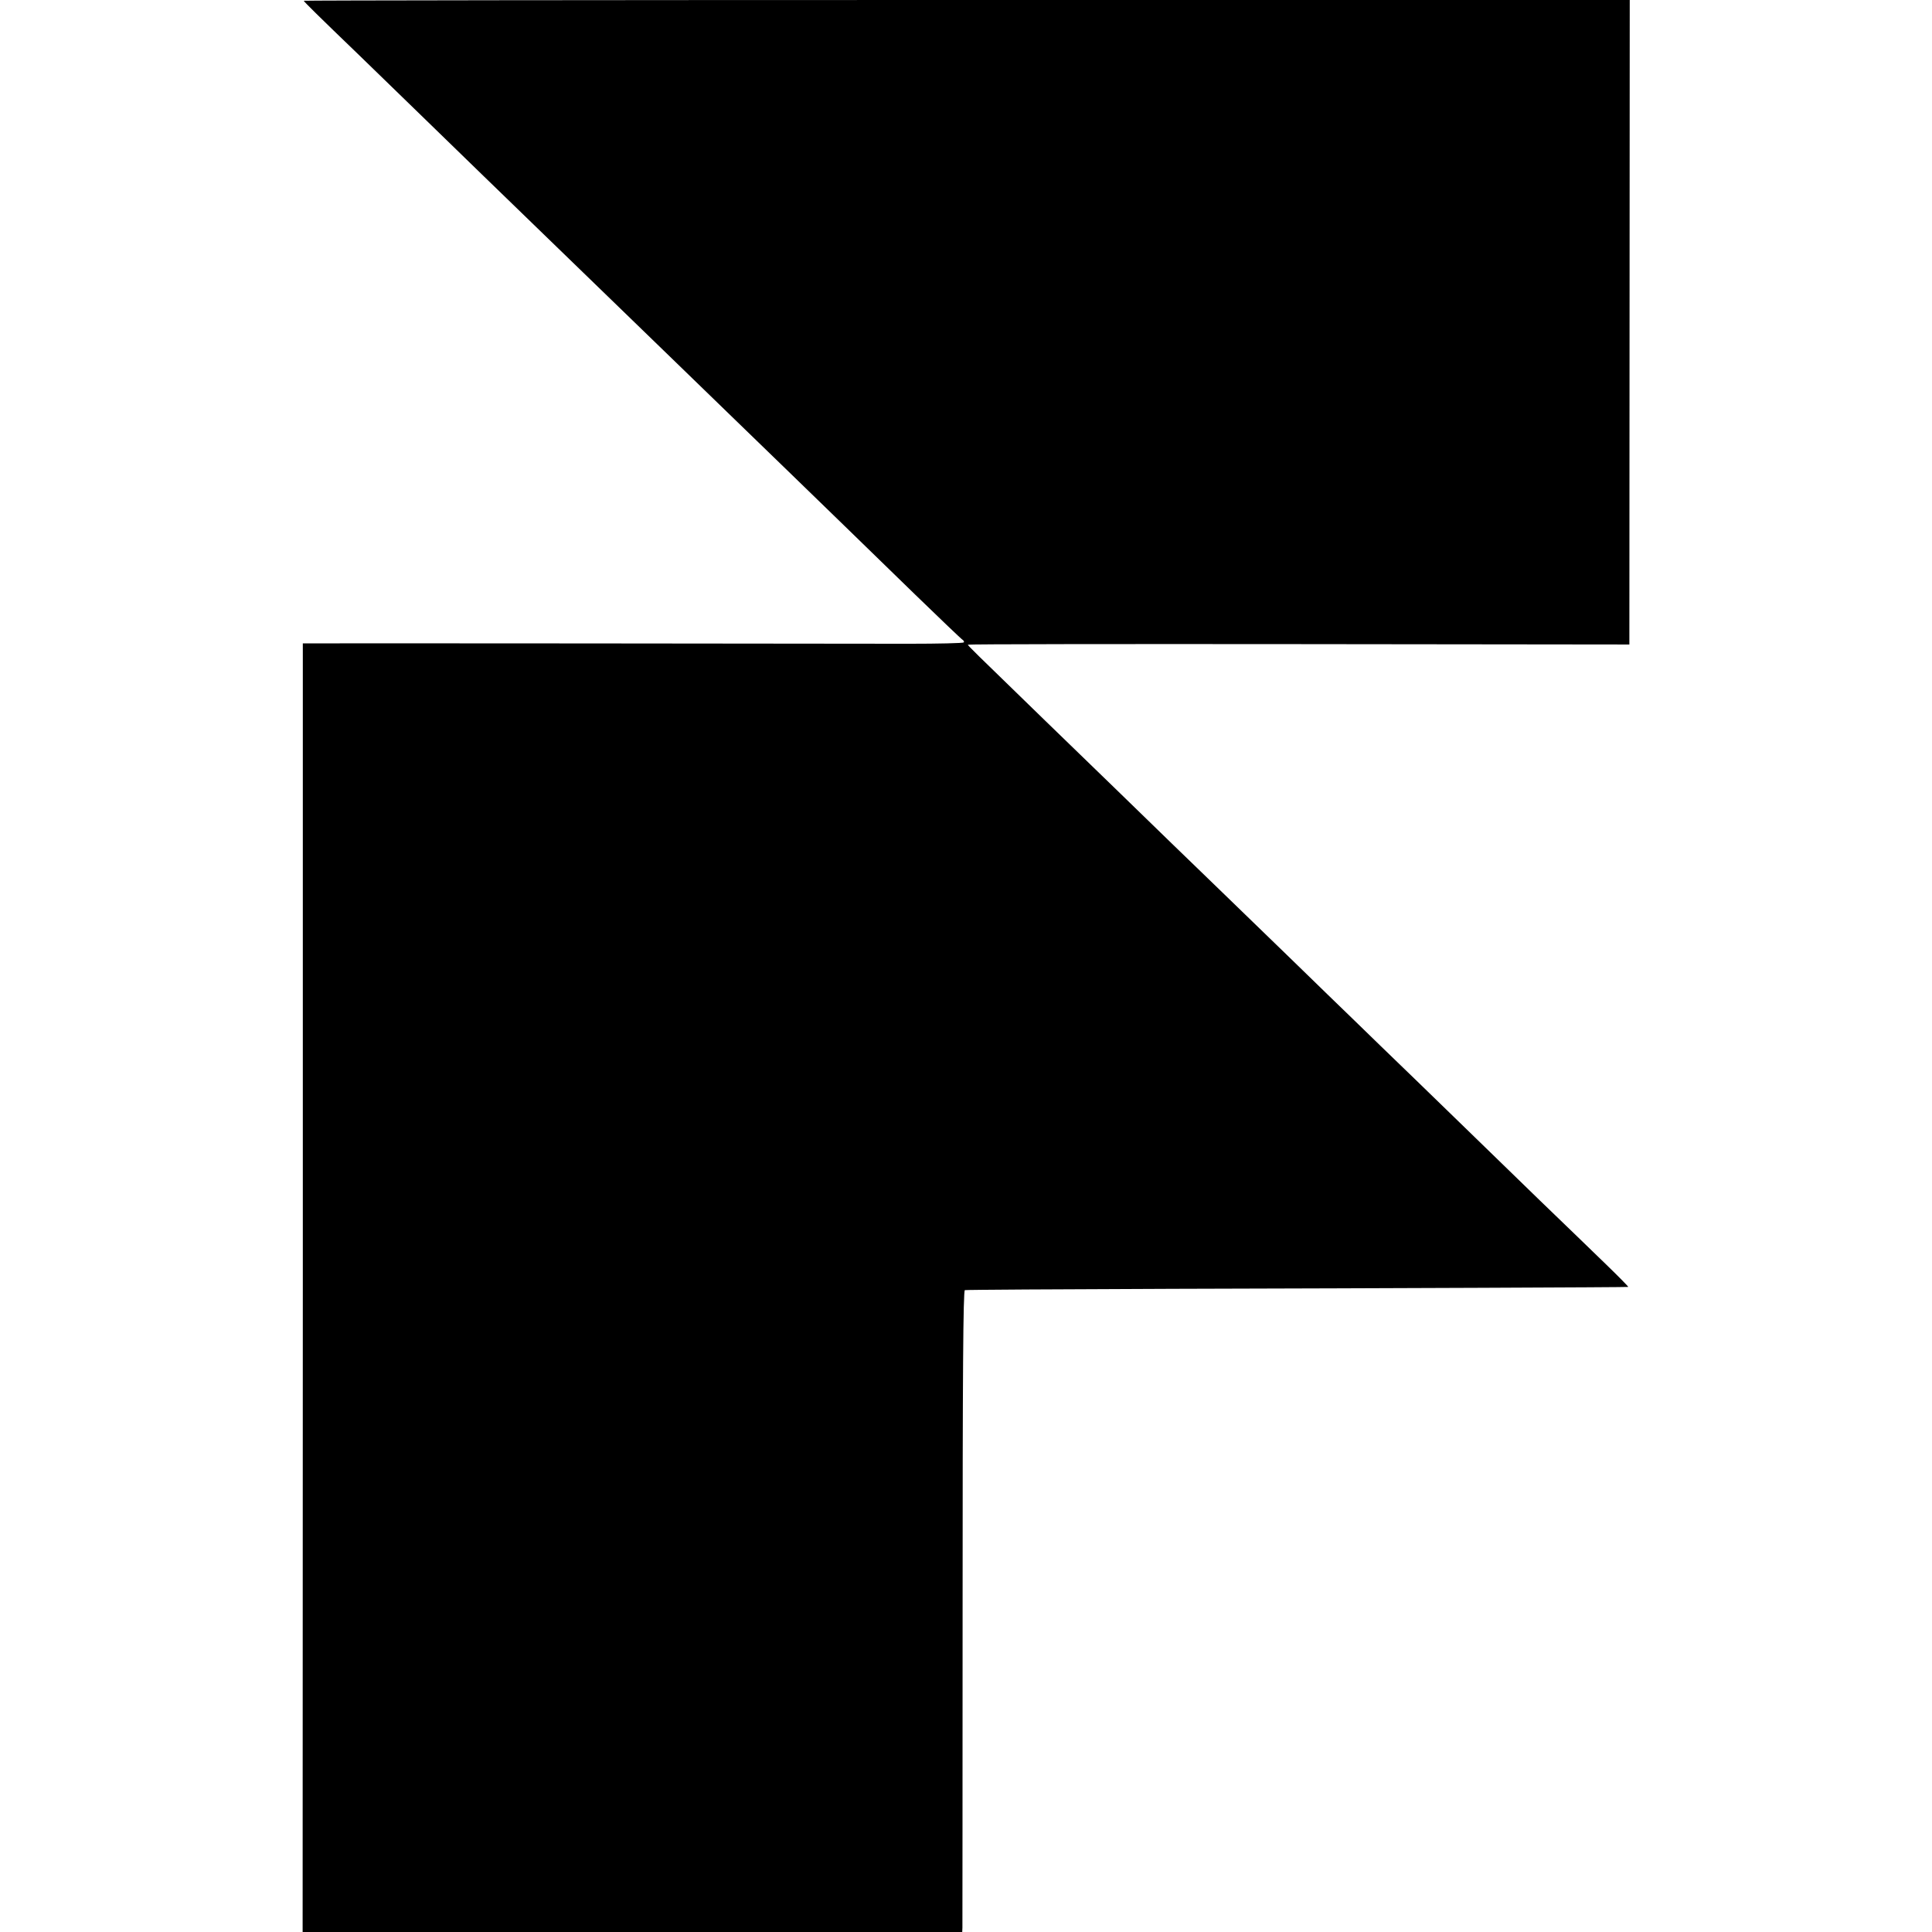
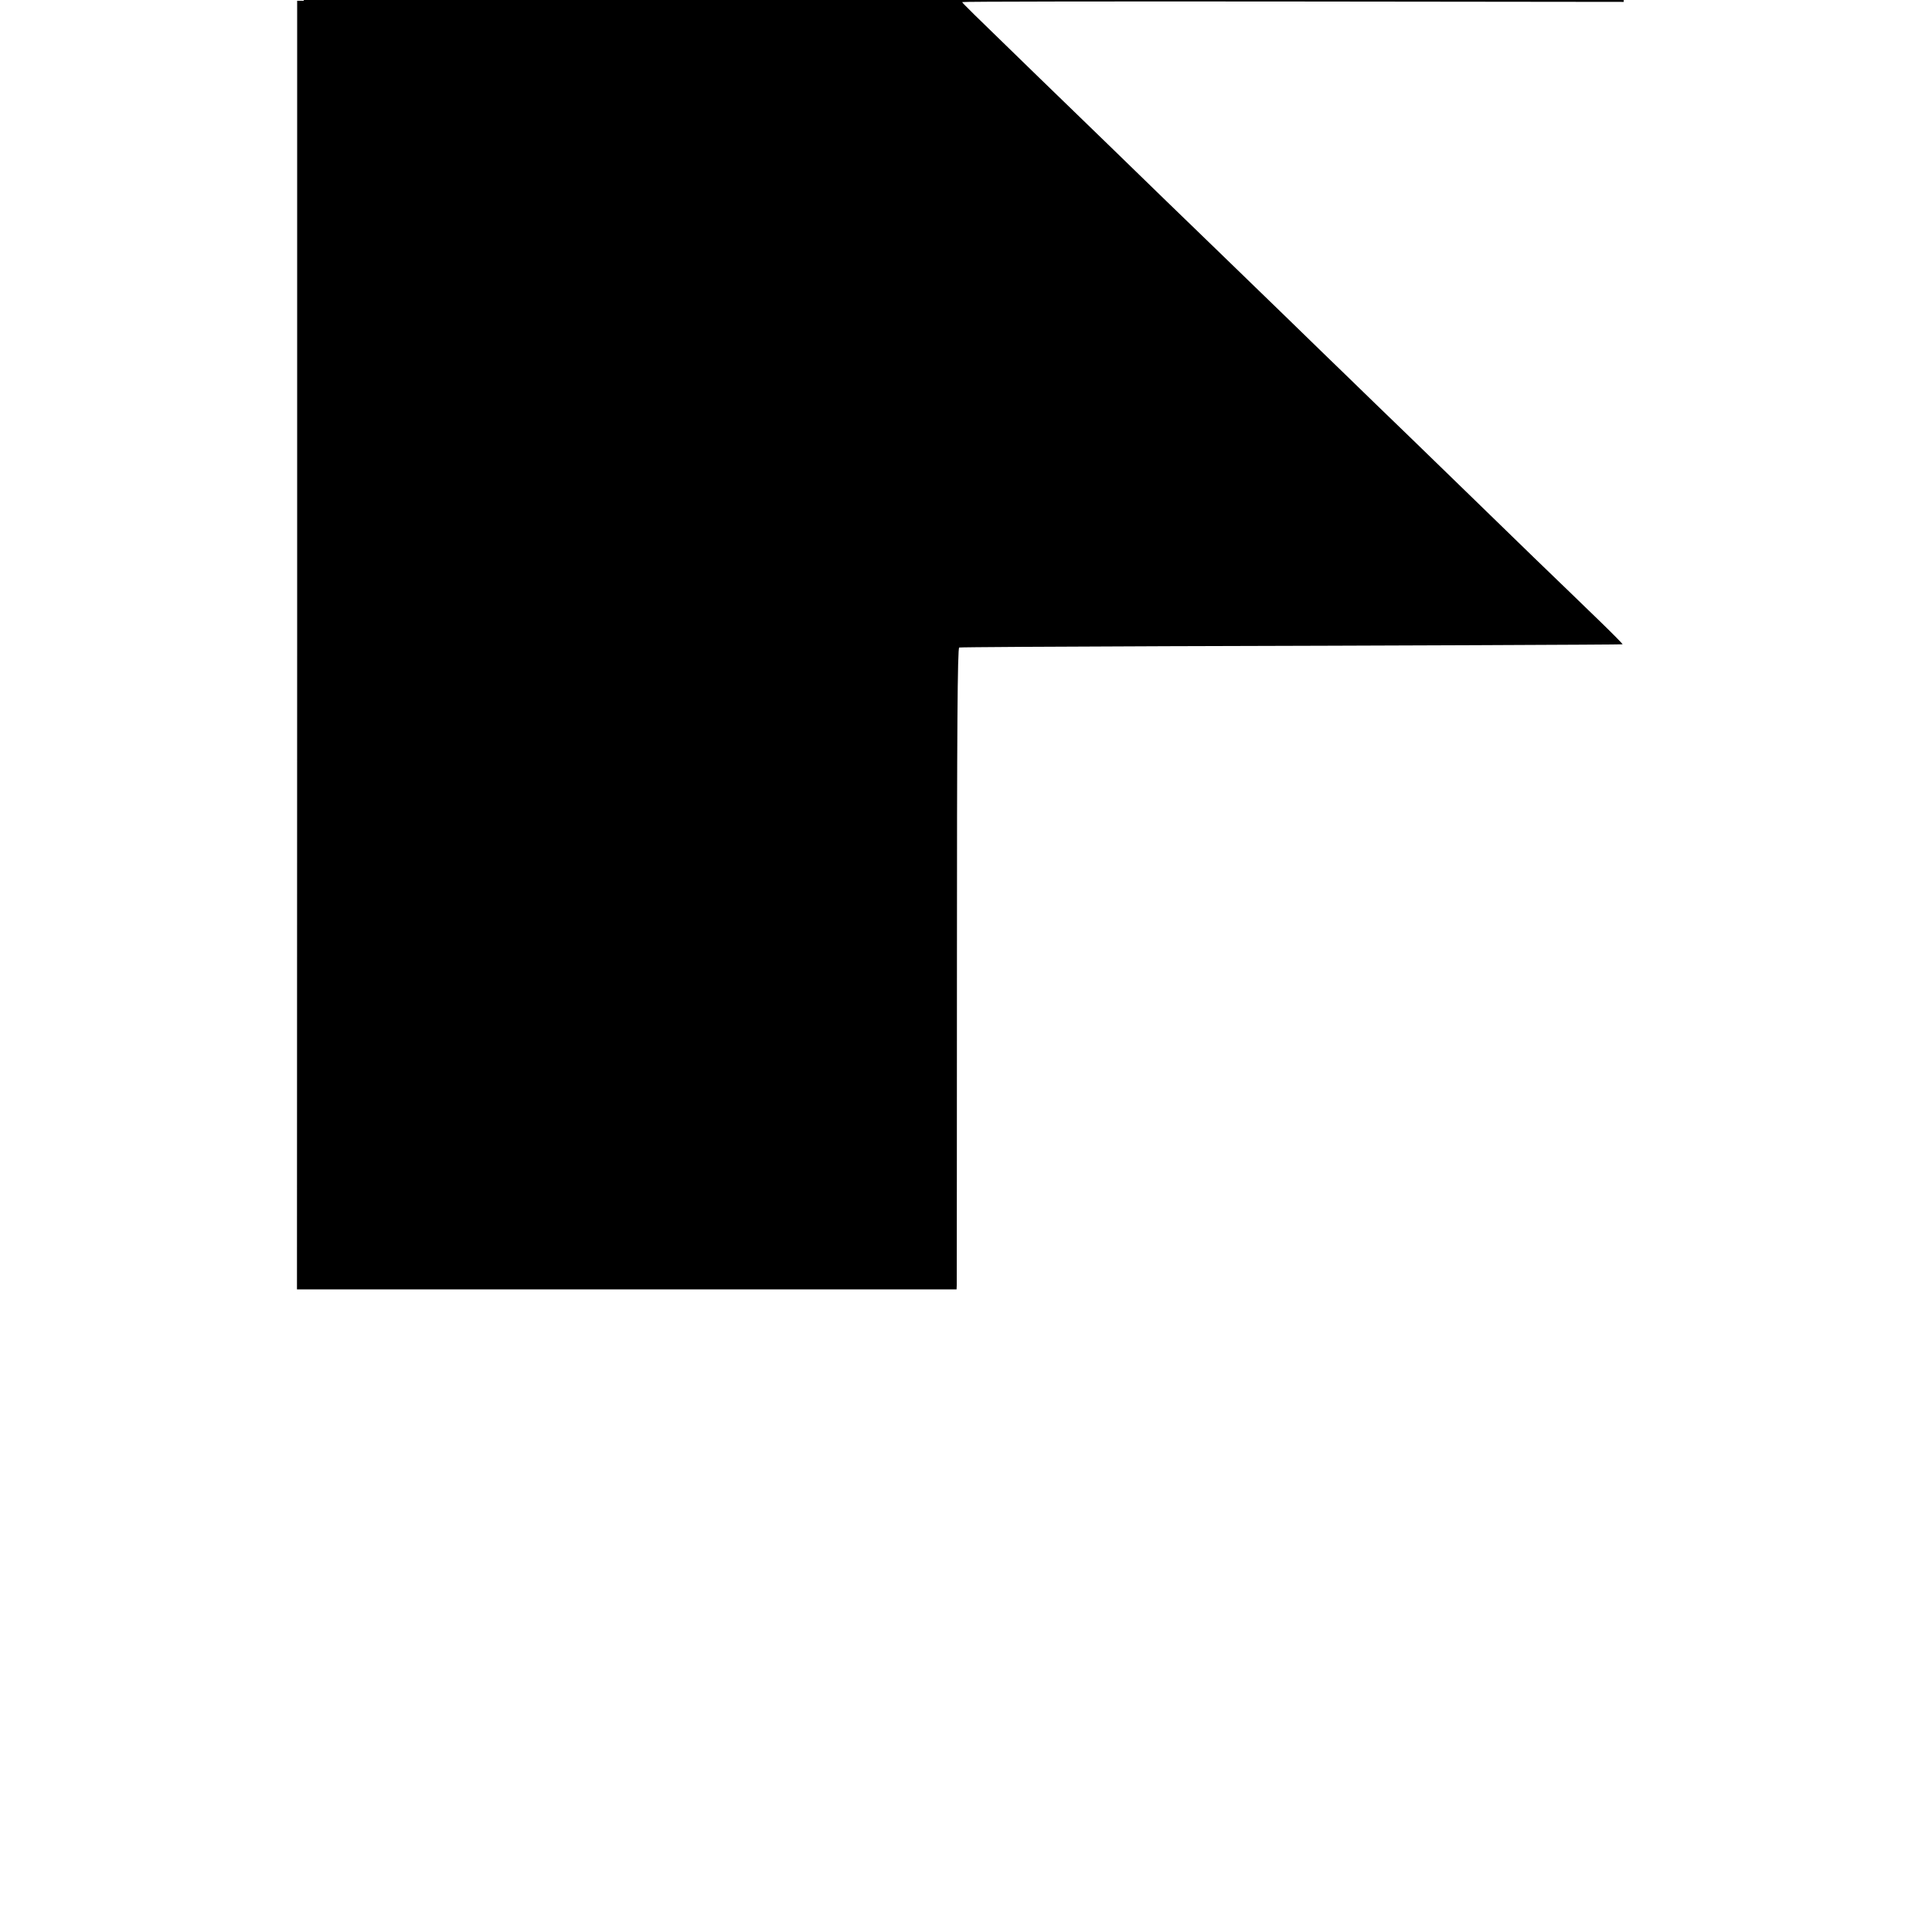
<svg xmlns="http://www.w3.org/2000/svg" version="1.0" width="1024pt" height="1024pt" viewBox="0 0 1024 1024" preserveAspectRatio="xMidYMid meet">
  <g transform="translate(0,1024) scale(0.1,-0.1)" fill="#000000" stroke="none">
-     <path d="M1610 10236 c0 -4 82 -85 292 -287 91 -89 524 -508 663 -644 46 -44 176 -171 291 -282 115 -111 273 -264 351 -340 78 -76 237 -230 354 -343 116 -113 265 -257 330 -320 65 -63 195 -189 289 -280 210 -204 359 -348 669 -650 133 -129 247 -238 254 -242 6 -4 8 -10 5 -13 -4 -4 -134 -7 -290 -7 -419 1 -3137 3 -3178 2 l-35 0 0 -3415 -1 -3415 1748 0 1748 0 1 23 c0 12 1 777 1 1699 0 1236 3 1678 12 1680 6 2 502 5 1101 7 1169 3 2407 8 2415 10 2 1 -49 53 -115 117 -66 64 -225 218 -354 342 -402 390 -444 432 -661 642 -117 113 -261 252 -320 310 -60 58 -213 206 -340 330 -371 359 -375 364 -630 610 -268 261 -308 299 -670 650 -378 367 -410 398 -410 403 0 3 789 4 1753 3 l1753 -2 1 1708 1 1708 -3514 0 c-1933 0 -3514 -2 -3514 -4z" />
+     <path d="M1610 10236 l-35 0 0 -3415 -1 -3415 1748 0 1748 0 1 23 c0 12 1 777 1 1699 0 1236 3 1678 12 1680 6 2 502 5 1101 7 1169 3 2407 8 2415 10 2 1 -49 53 -115 117 -66 64 -225 218 -354 342 -402 390 -444 432 -661 642 -117 113 -261 252 -320 310 -60 58 -213 206 -340 330 -371 359 -375 364 -630 610 -268 261 -308 299 -670 650 -378 367 -410 398 -410 403 0 3 789 4 1753 3 l1753 -2 1 1708 1 1708 -3514 0 c-1933 0 -3514 -2 -3514 -4z" />
  </g>
</svg>